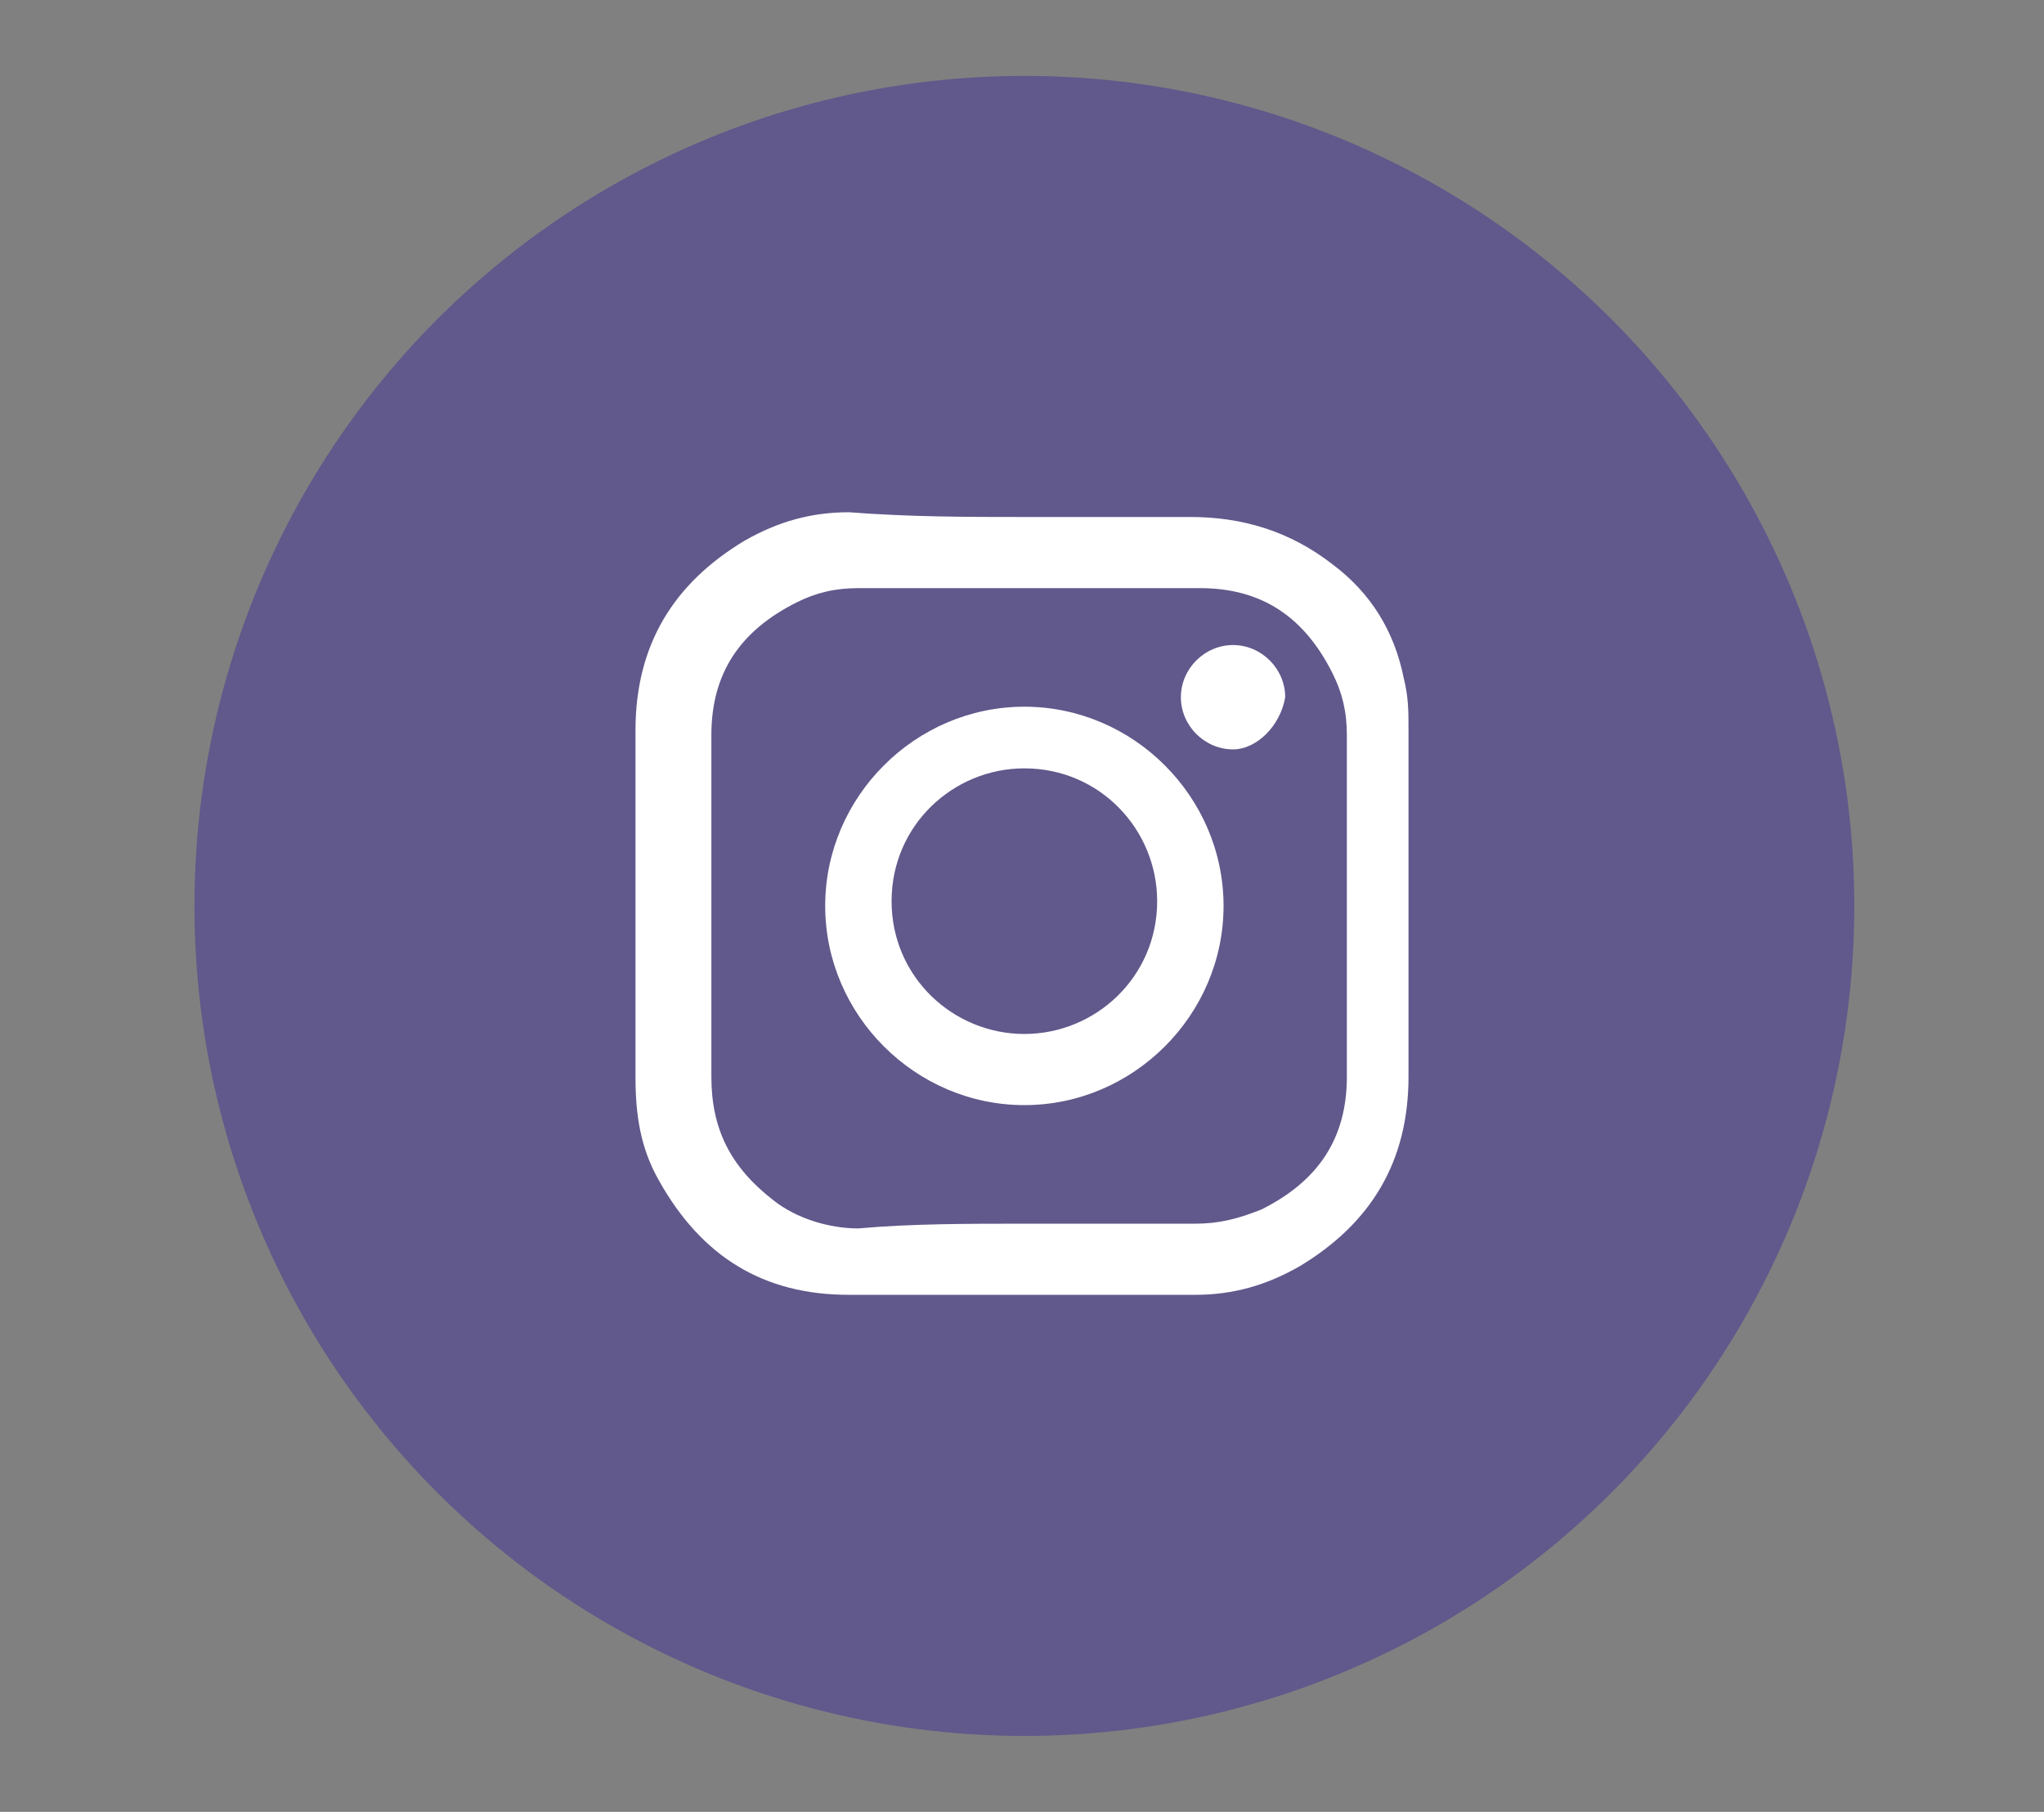
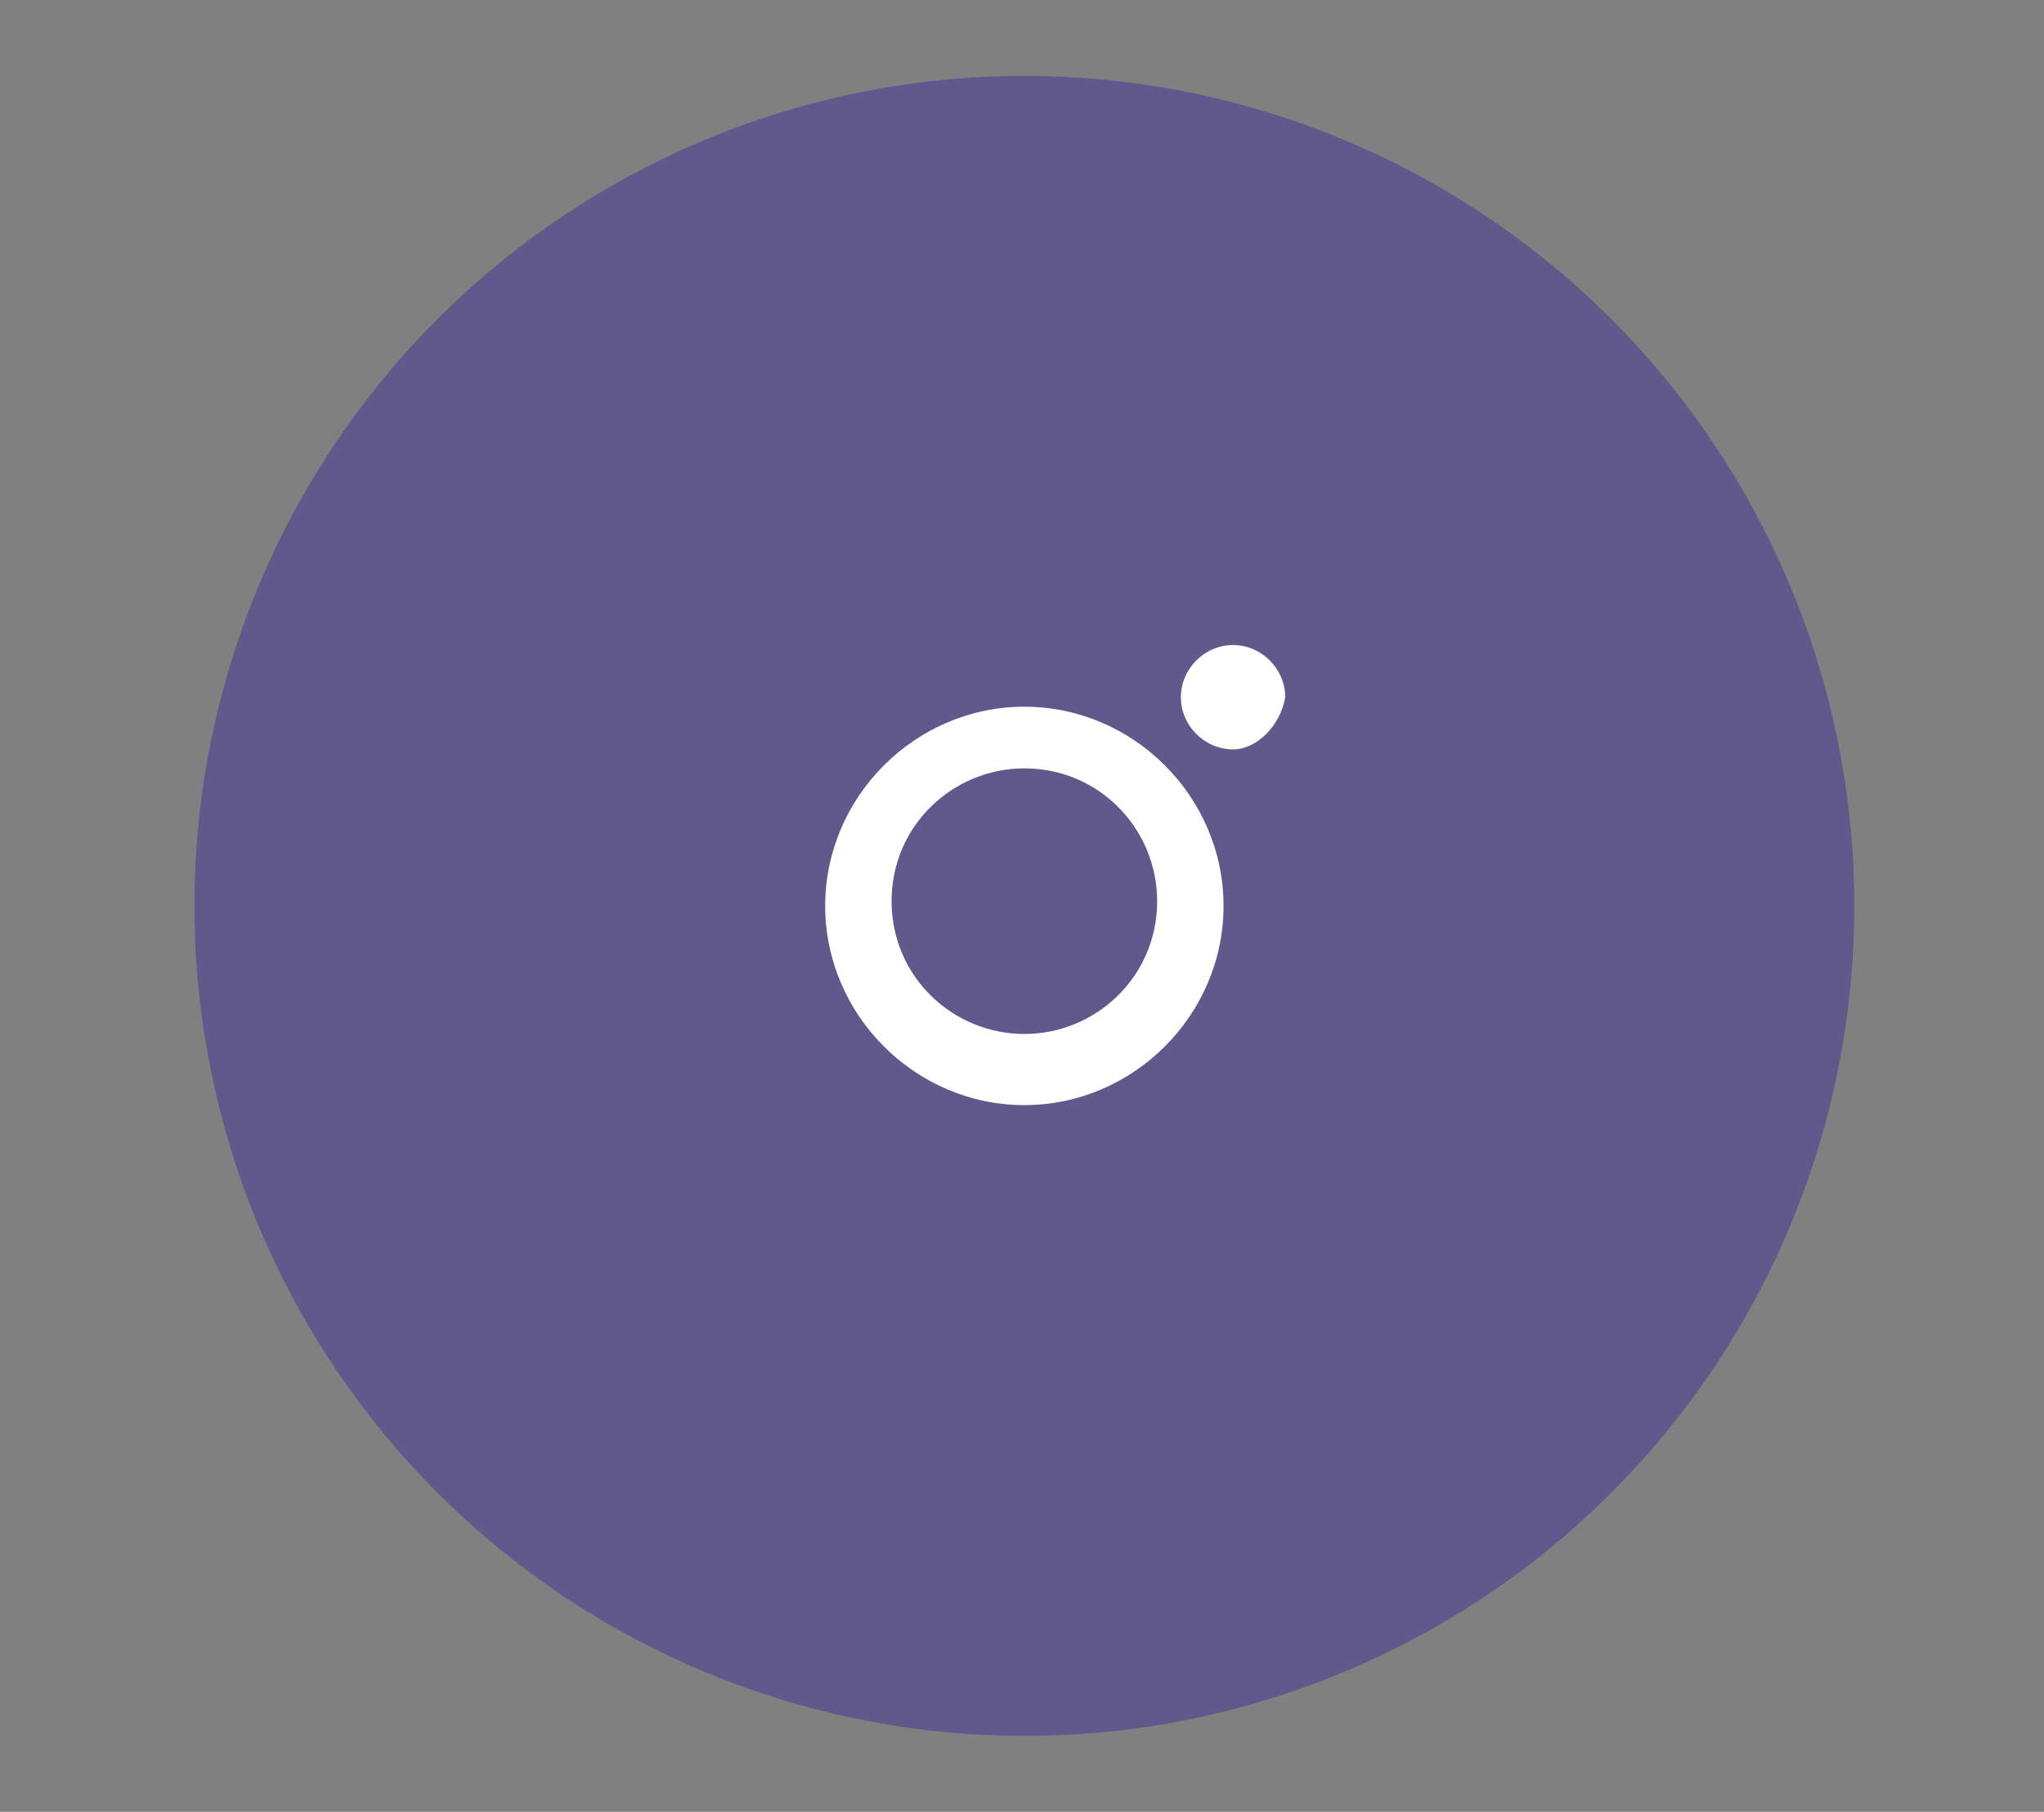
<svg xmlns="http://www.w3.org/2000/svg" version="1.1" id="Capa_1" x="0px" y="0px" viewBox="0 0 43.1 38.2" style="enable-background:new 0 0 43.1 38.2;" xml:space="preserve">
  <rect x="0" y="0" width="43.1" height="38.2" fill="#808080" stroke="none" />
  <style type="text/css">
	.st0{opacity:0.35;fill:#2A11A0;enable-background:new    ;}
	.st1{fill:#FFFFFF;}
</style>
  <g>
    <circle id="Elipse_26" class="st0" cx="21.6" cy="19.1" r="17.5" />
    <g>
-       <path class="st1" d="M21.6,10.9c1.2,0,2.3,0,3.5,0c1.1,0,2.1,0.3,3,1c0.8,0.6,1.3,1.4,1.5,2.4c0.1,0.4,0.1,0.7,0.1,1.1    c0,2.4,0,4.8,0,7.3c0,1.8-0.8,3.1-2.3,4c-0.7,0.4-1.4,0.6-2.2,0.6c-2.4,0-4.9,0-7.3,0c-1.8,0-3.1-0.8-4-2.4    c-0.4-0.7-0.5-1.4-0.5-2.2c0-2.4,0-4.9,0-7.3c0-1.8,0.8-3.1,2.3-4c0.7-0.4,1.4-0.6,2.2-0.6C19.2,10.9,20.4,10.9,21.6,10.9z     M21.6,25.8c1.2,0,2.4,0,3.6,0c0.5,0,0.9-0.1,1.4-0.3c1.2-0.6,1.8-1.5,1.8-2.8c0-2.4,0-4.8,0-7.2c0-0.5-0.1-0.9-0.3-1.3    c-0.6-1.2-1.5-1.8-2.8-1.8c-2.4,0-4.8,0-7.2,0c-0.5,0-0.9,0.1-1.3,0.3c-1.2,0.6-1.8,1.5-1.8,2.8c0,2.4,0,4.8,0,7.2    c0,1.1,0.4,1.9,1.3,2.6c0.5,0.4,1.2,0.6,1.8,0.6C19.2,25.8,20.4,25.8,21.6,25.8z" />
      <path class="st1" d="M21.6,23.3c-2.3,0-4.2-1.9-4.2-4.2s1.9-4.2,4.2-4.2s4.2,1.9,4.2,4.2C25.8,21.4,23.9,23.3,21.6,23.3z     M21.6,21.8c1.5,0,2.8-1.2,2.8-2.8c0-1.5-1.2-2.8-2.8-2.8c-1.5,0-2.8,1.2-2.8,2.8C18.8,20.6,20.1,21.8,21.6,21.8z" />
      <path class="st1" d="M26,15.8c-0.6,0-1.1-0.5-1.1-1.1s0.5-1.1,1.1-1.1s1.1,0.5,1.1,1.1C27,15.3,26.5,15.8,26,15.8z" />
    </g>
  </g>
</svg>